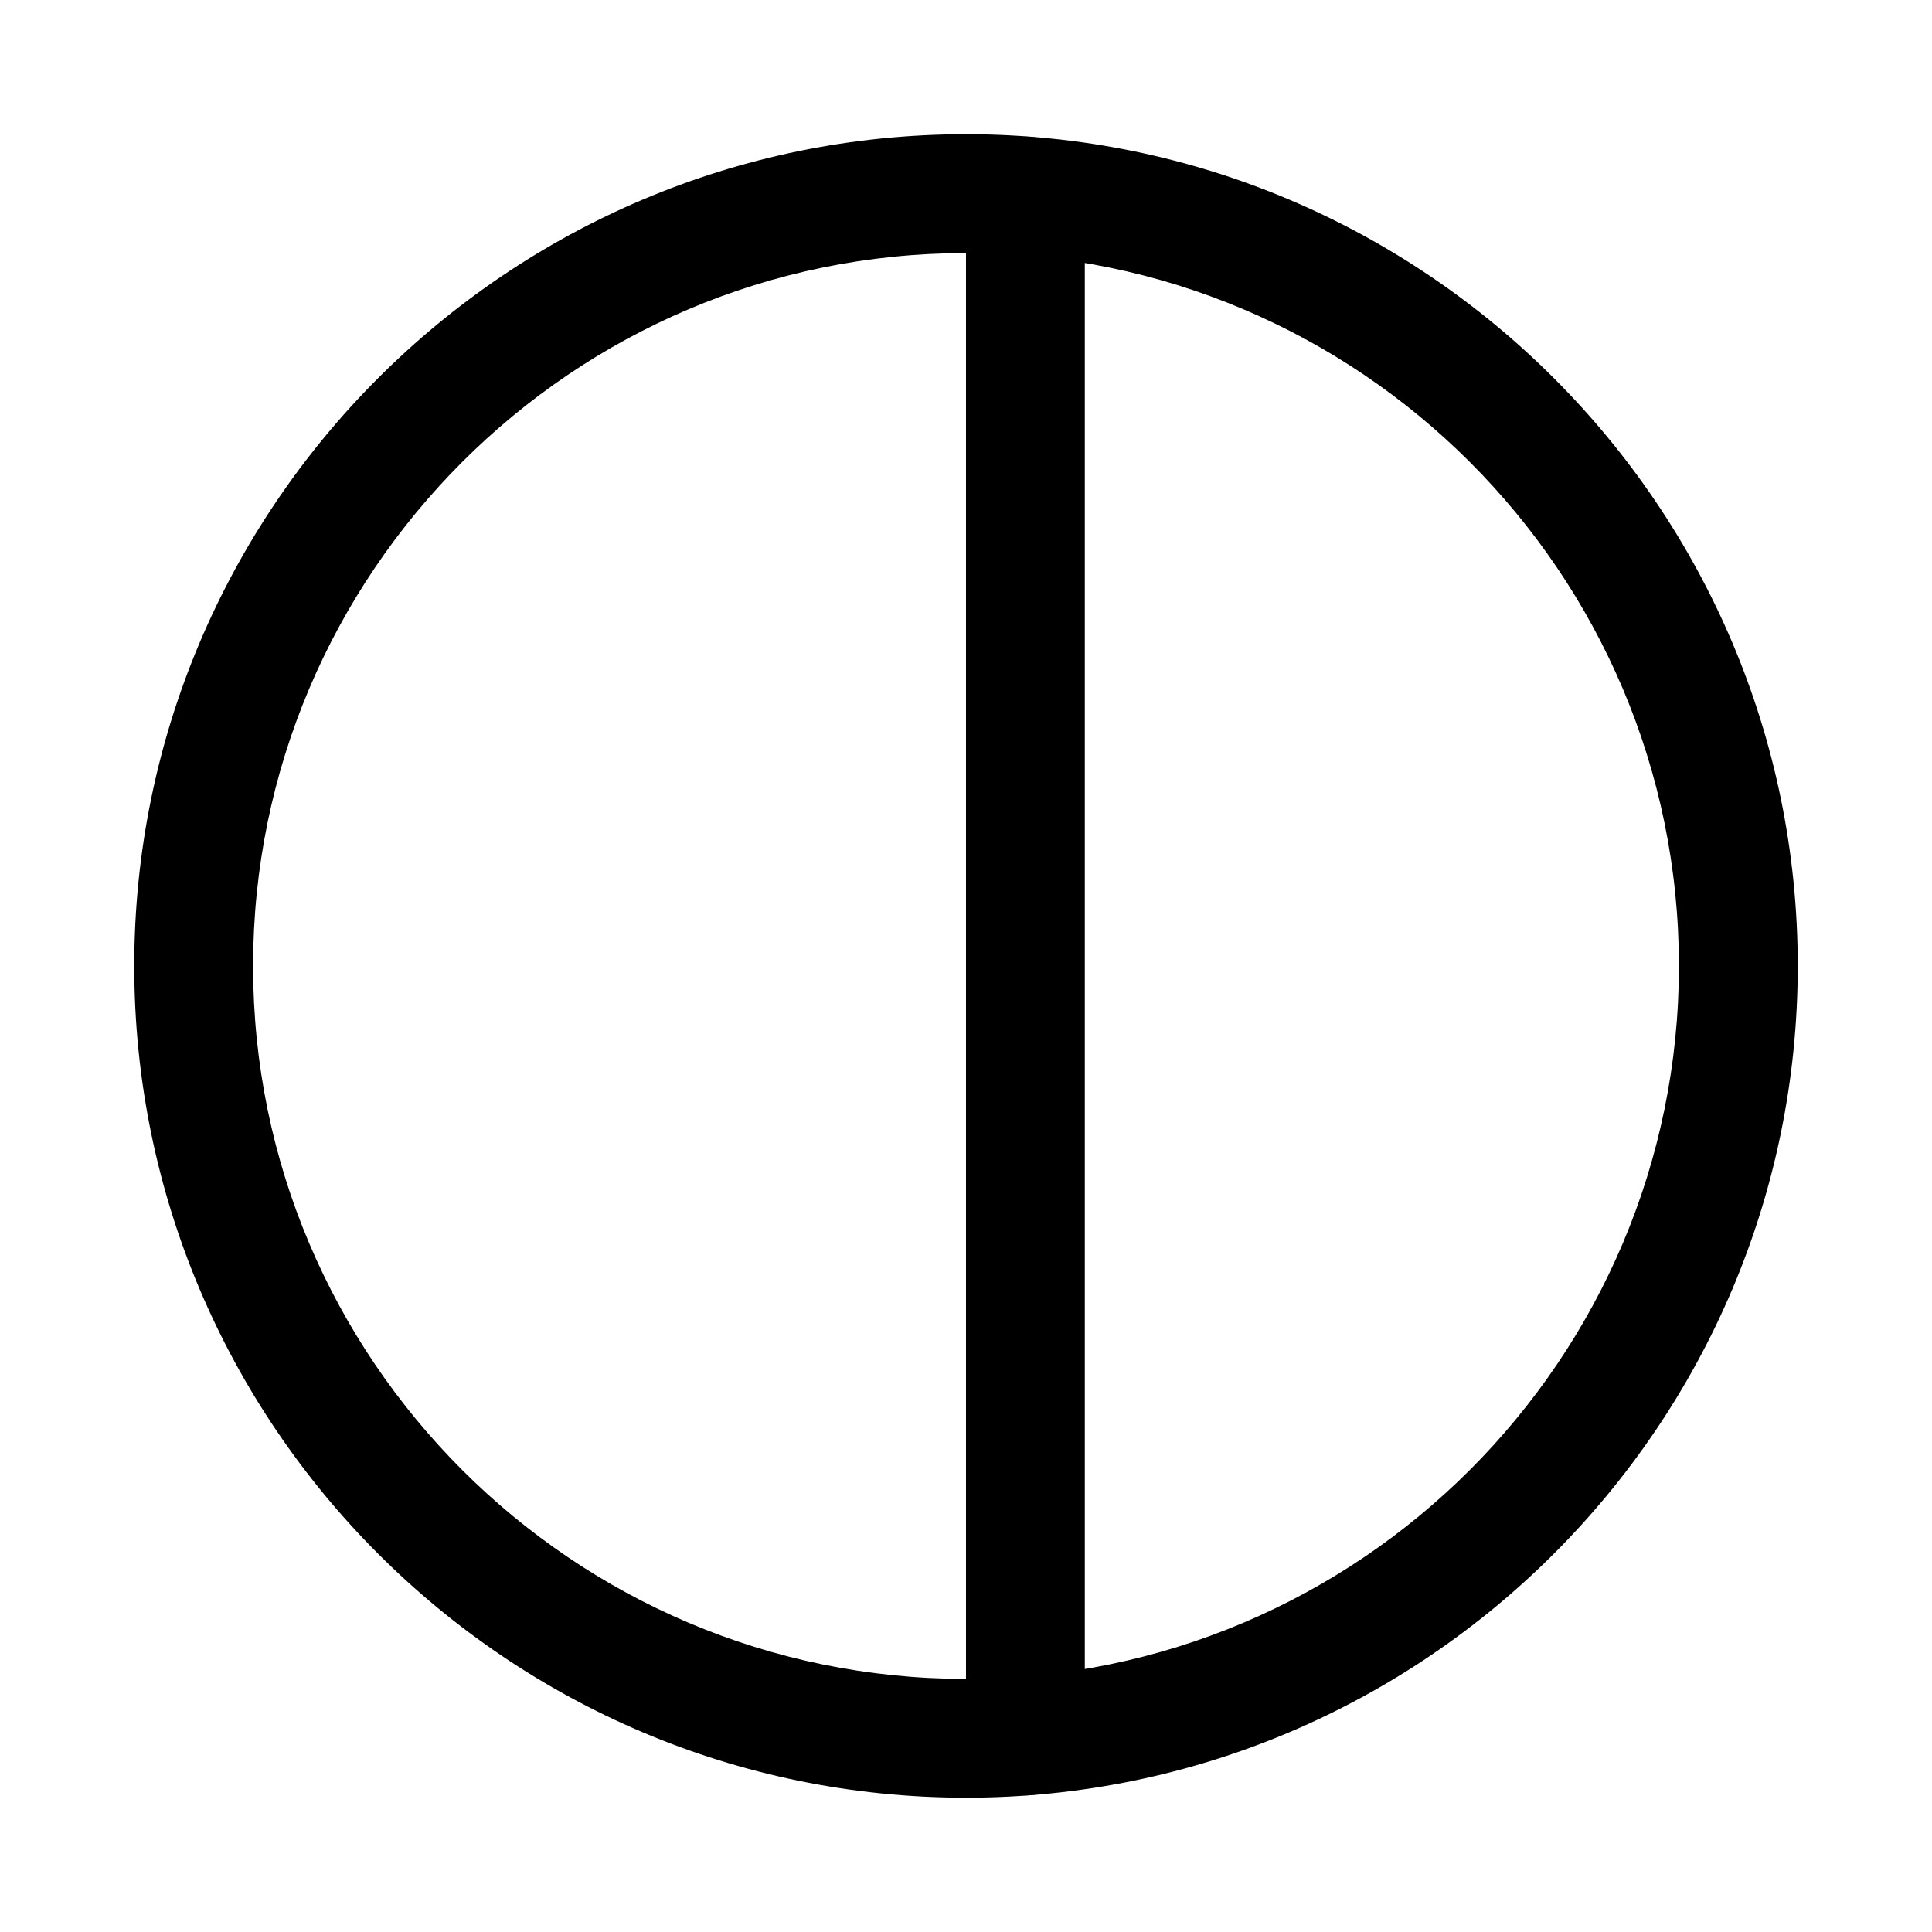
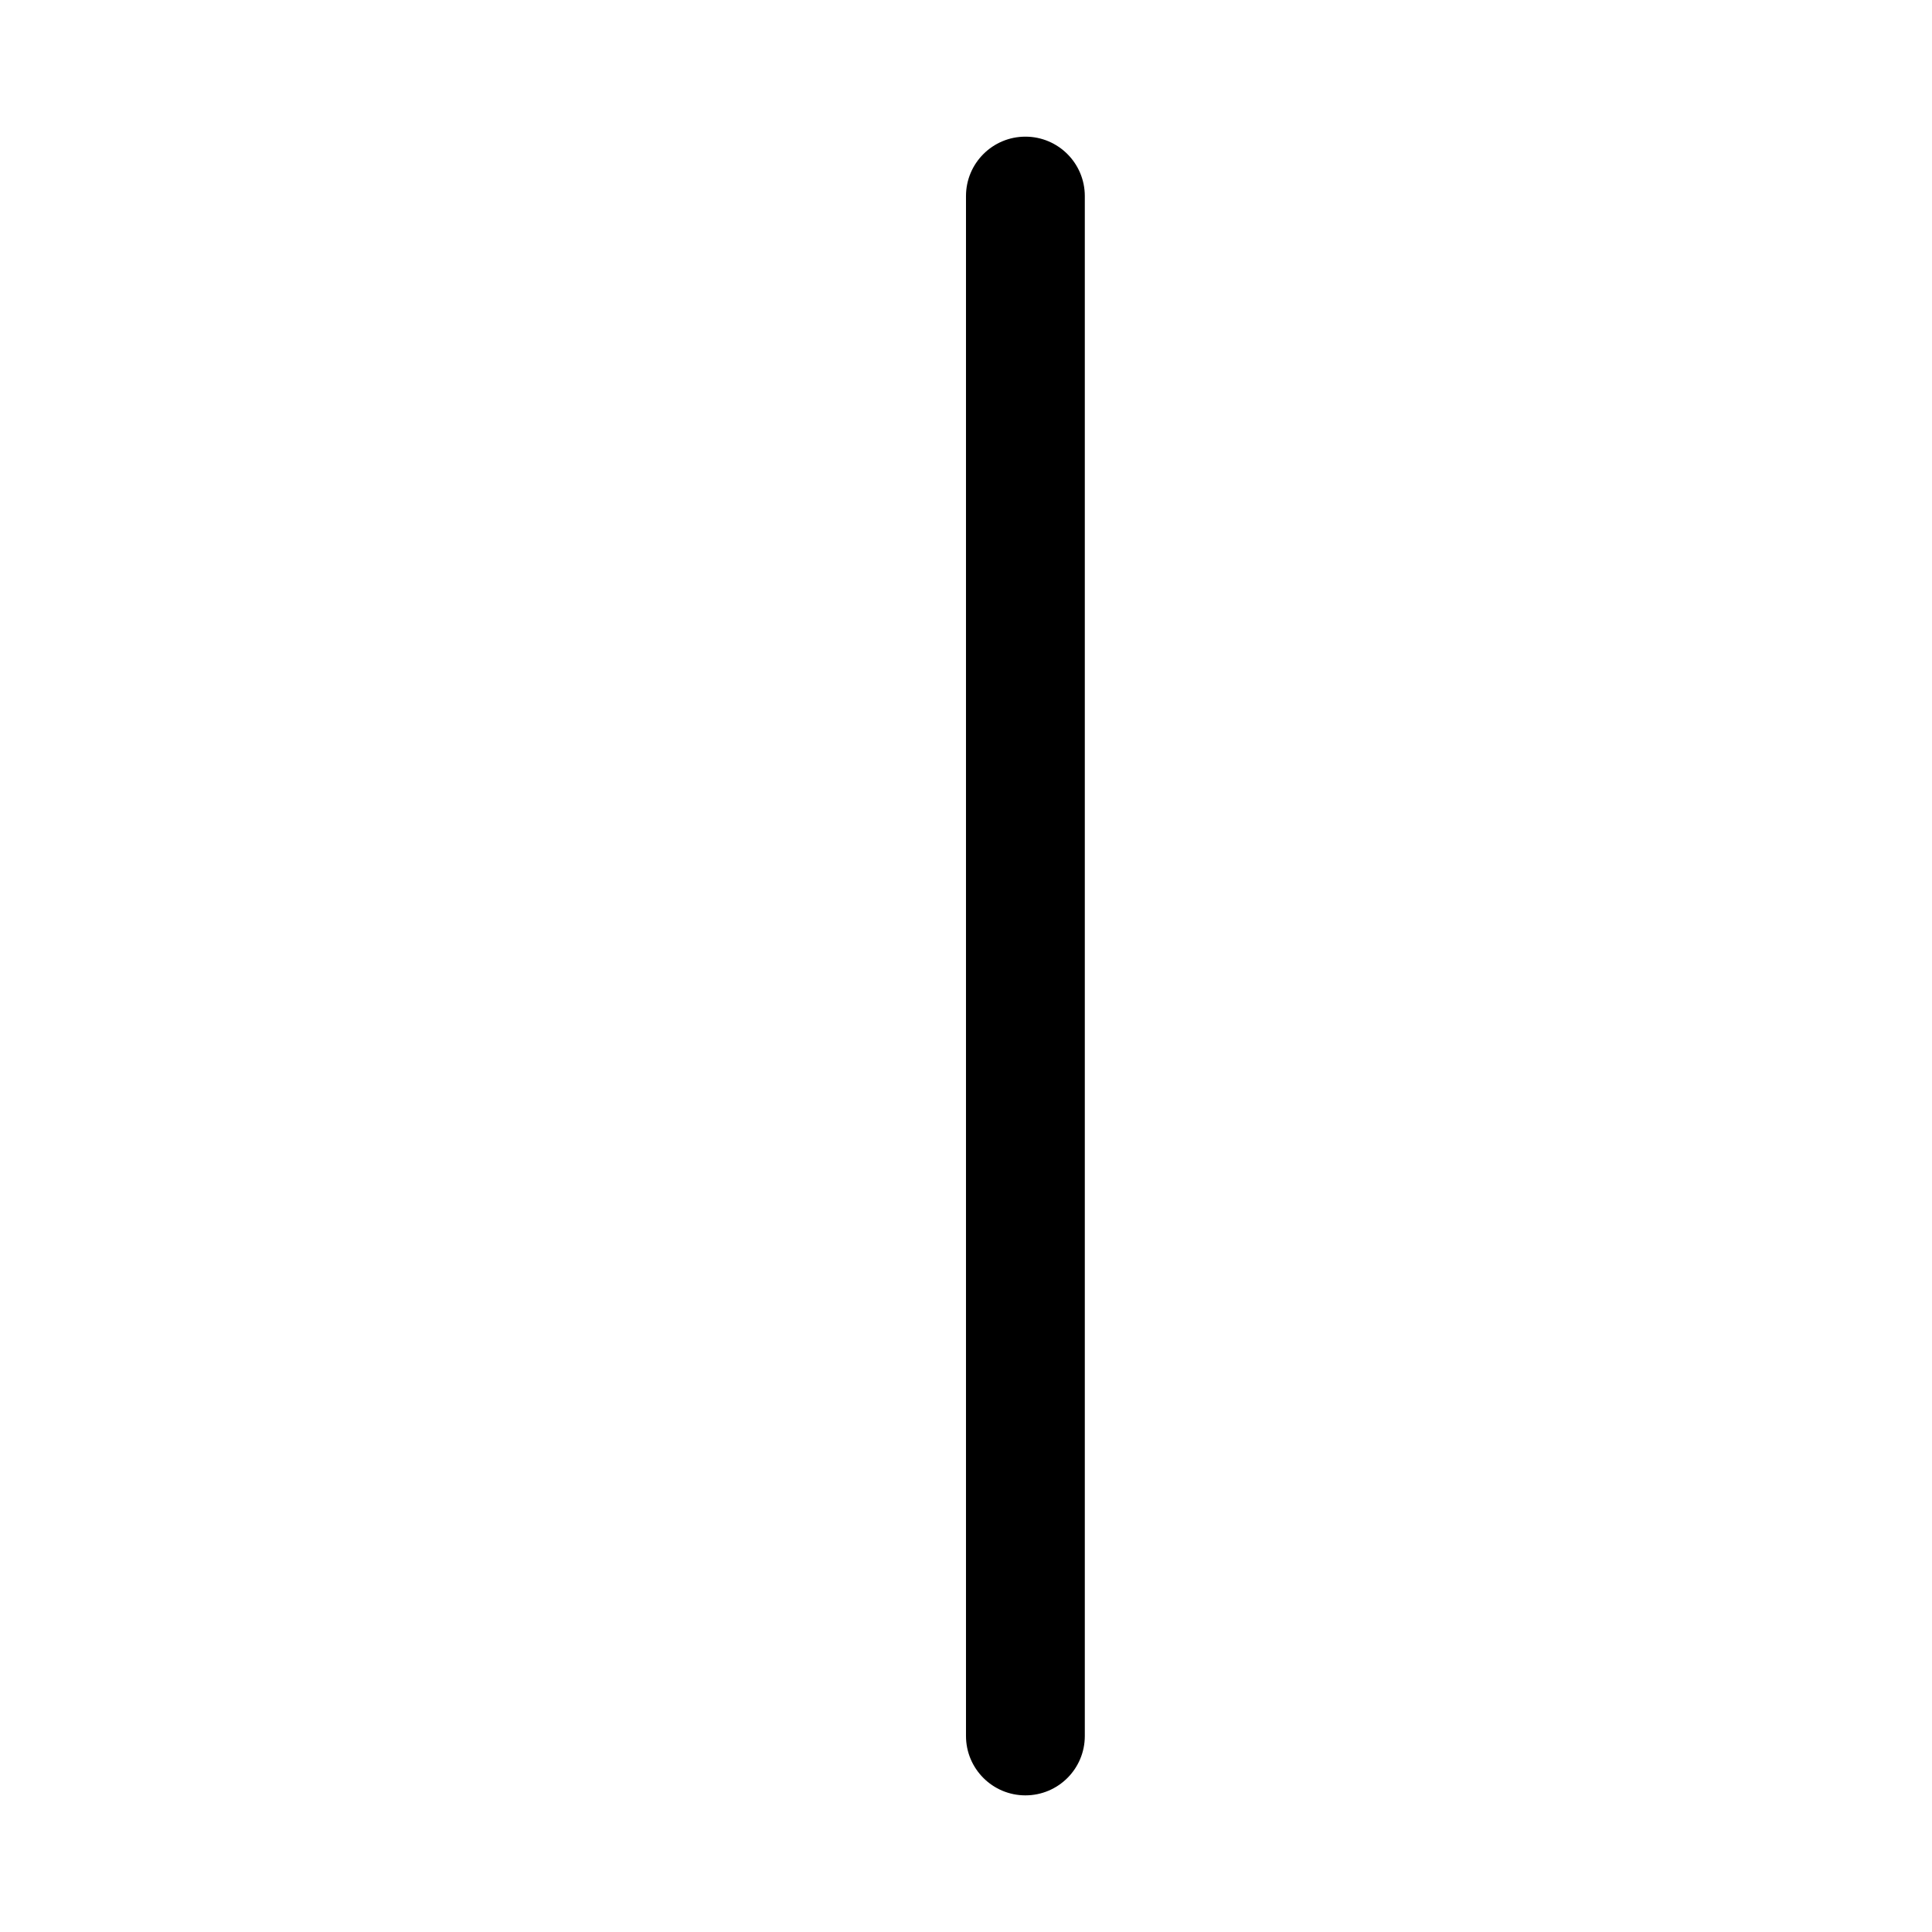
<svg xmlns="http://www.w3.org/2000/svg" fill="#000000" width="800px" height="800px" version="1.1" viewBox="144 144 512 512">
  <g>
-     <path d="m400 620.41c-121.54 0-220.42-98.902-220.42-220.42 0-121.54 98.871-220.42 220.42-220.42 121.51 0 220.42 98.871 220.42 220.42-0.004 121.52-98.906 220.42-220.42 220.42zm0-409.34c-104.2 0-188.93 84.734-188.93 188.93s84.734 188.93 188.93 188.93 188.93-84.734 188.93-188.93c-0.004-104.2-84.738-188.93-188.93-188.93z" />
    <path d="m415.74 619.79c-8.691 0-15.742-7.055-15.742-15.742v-408.09c0-8.691 7.055-15.742 15.742-15.742 8.691-0.004 15.746 7.051 15.746 15.742v408.09c0 8.719-7.055 15.742-15.746 15.742z" />
  </g>
</svg>